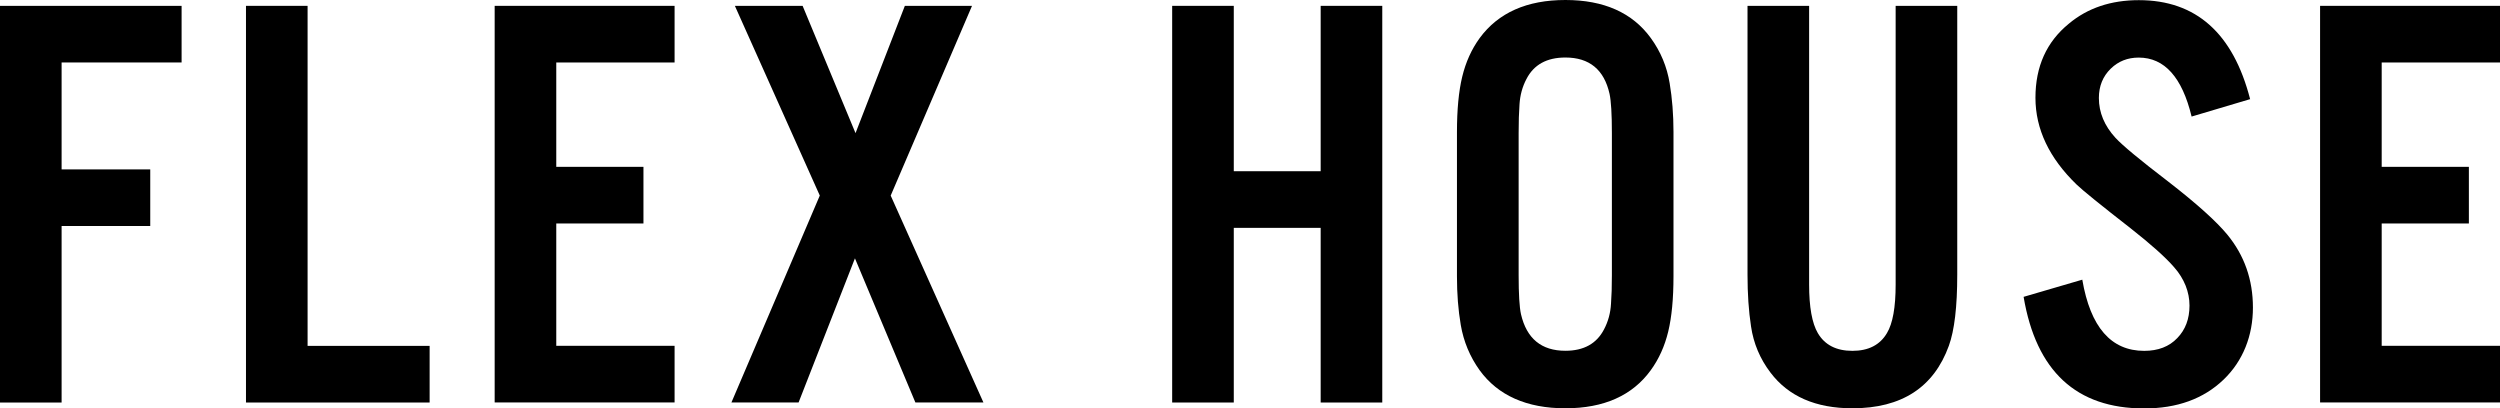
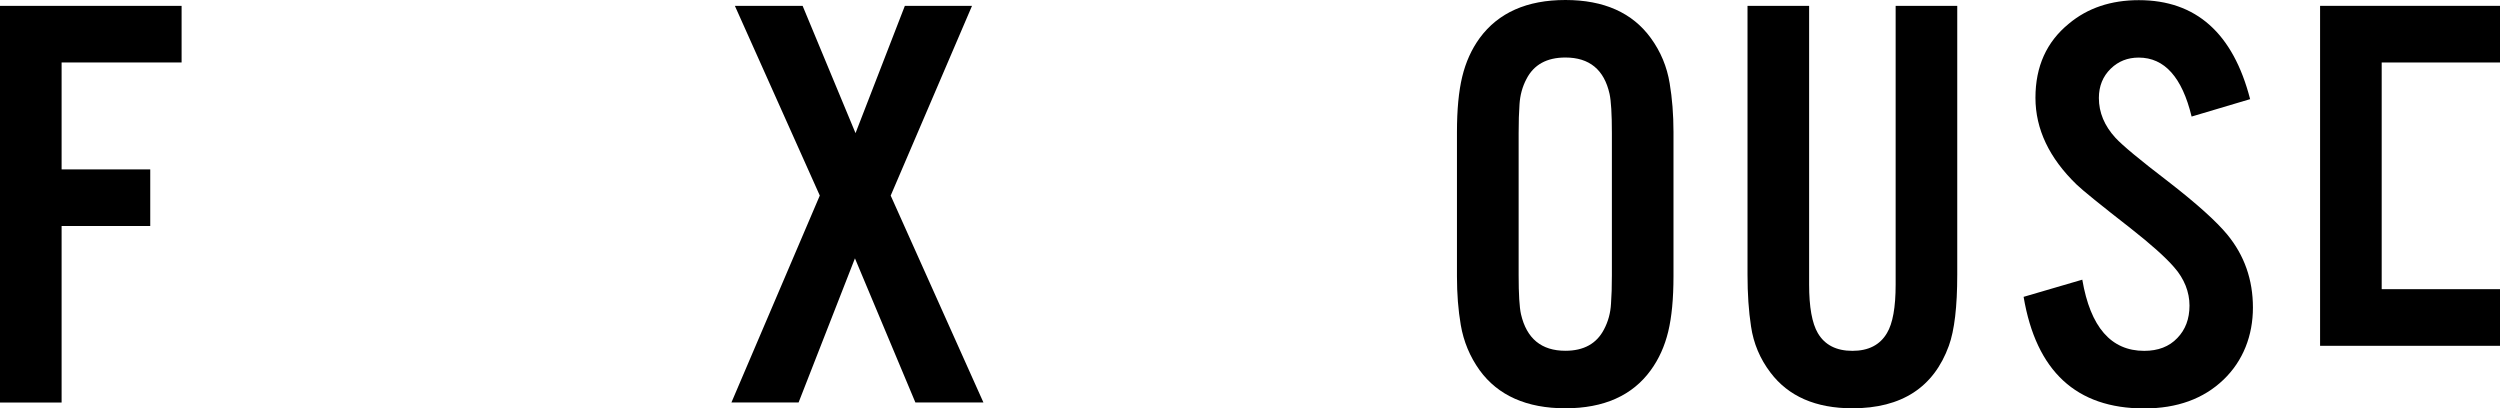
<svg xmlns="http://www.w3.org/2000/svg" id="_レイヤー_2" data-name="レイヤー 2" width="342.1" height="55.87" viewBox="0 0 342.1 55.87">
  <g id="_デザイン" data-name="デザイン">
    <g>
      <path d="M8.43,30.94v24.14H0V.8h24.85v7.75H8.43v14.63h12.13v7.75h-12.13Z" />
-       <path d="M42.09.8v46.53h16.7v7.75h-25.13V.8h8.43Z" />
-       <path d="M92.31.8v7.75h-16.19v14.28h11.93v7.75h-11.93v16.74h16.19v7.75h-24.62V.8h24.62Z" />
      <path d="M121.88,26.76l12.69,28.31h-9.31l-8.27-19.72-7.71,19.72h-9.19l12.09-28.31L100.56.8h9.27l7.24,17.42L123.82.8h9.19l-11.13,25.97Z" />
-       <path d="M180.72,31.18h-11.89v23.9h-8.43V.8h8.43v22.63h11.89V.8h8.43v54.28h-8.43v-23.9Z" />
      <path d="M229,18.05v19.76c0,3.05-.24,5.57-.72,7.56s-1.27,3.75-2.39,5.29c-2.52,3.47-6.42,5.21-11.69,5.21s-9.21-1.74-11.73-5.21c-1.33-1.86-2.19-3.92-2.58-6.2-.35-2.04-.52-4.26-.52-6.64v-19.76c0-3.05.24-5.57.72-7.56.48-1.99,1.27-3.75,2.39-5.29,2.55-3.47,6.46-5.21,11.73-5.21s9.17,1.74,11.69,5.21c1.35,1.86,2.21,3.92,2.58,6.2.34,2.04.52,4.26.52,6.64ZM207.81,18.21v19.45c0,2.6.11,4.37.32,5.33.77,3.34,2.8,5.01,6.08,5.01,2.52,0,4.28-.98,5.29-2.94.56-1.06.88-2.23.95-3.5.08-1.06.12-2.36.12-3.9v-19.45c0-2.62-.11-4.41-.32-5.37-.74-3.31-2.76-4.97-6.04-4.97-2.55,0-4.32.98-5.33,2.94-.56,1.06-.87,2.21-.95,3.46-.08,1.09-.12,2.4-.12,3.94Z" />
      <path d="M259.4.8h8.43v36.78c0,4.37-.38,7.62-1.15,9.74-2.07,5.7-6.47,8.55-13.2,8.55-5.01,0-8.75-1.63-11.21-4.89-1.43-1.88-2.32-3.99-2.66-6.32-.32-2.09-.48-4.45-.48-7.08V.8h8.43v38.14c0,3.08.4,5.29,1.19,6.64.95,1.62,2.53,2.43,4.73,2.43s3.78-.81,4.73-2.43c.8-1.33,1.19-3.54,1.19-6.64V.8Z" />
      <path d="M307.93,13.56l-8.03,2.39c-1.3-5.38-3.71-8.07-7.24-8.07-1.51,0-2.78.5-3.82,1.51-1.09,1.06-1.63,2.4-1.63,4.02,0,1.99.76,3.8,2.27,5.45.98,1.06,3.38,3.05,7.2,5.97,3.9,3.02,6.6,5.45,8.11,7.28,2.33,2.84,3.5,6.16,3.5,9.98s-1.34,7.29-4.02,9.86c-2.73,2.62-6.35,3.94-10.86,3.94-9.28,0-14.78-5.09-16.5-15.27l8.03-2.35c1.11,6.5,3.94,9.74,8.47,9.74,1.91,0,3.42-.58,4.53-1.75,1.11-1.14,1.67-2.62,1.67-4.45s-.7-3.66-2.11-5.25c-1.17-1.35-3.16-3.13-5.96-5.33-4.08-3.18-6.54-5.17-7.36-5.96-3.76-3.63-5.65-7.6-5.65-11.89s1.52-7.65,4.57-10.14c2.57-2.15,5.77-3.22,9.58-3.22,7.82,0,12.9,4.52,15.23,13.56Z" />
-       <path d="M342.1.8v7.75h-16.19v14.28h11.93v7.75h-11.93v16.74h16.19v7.75h-24.62V.8h24.62Z" />
+       <path d="M342.1.8v7.75h-16.19v14.28h11.93h-11.93v16.74h16.19v7.75h-24.62V.8h24.62Z" />
    </g>
  </g>
</svg>